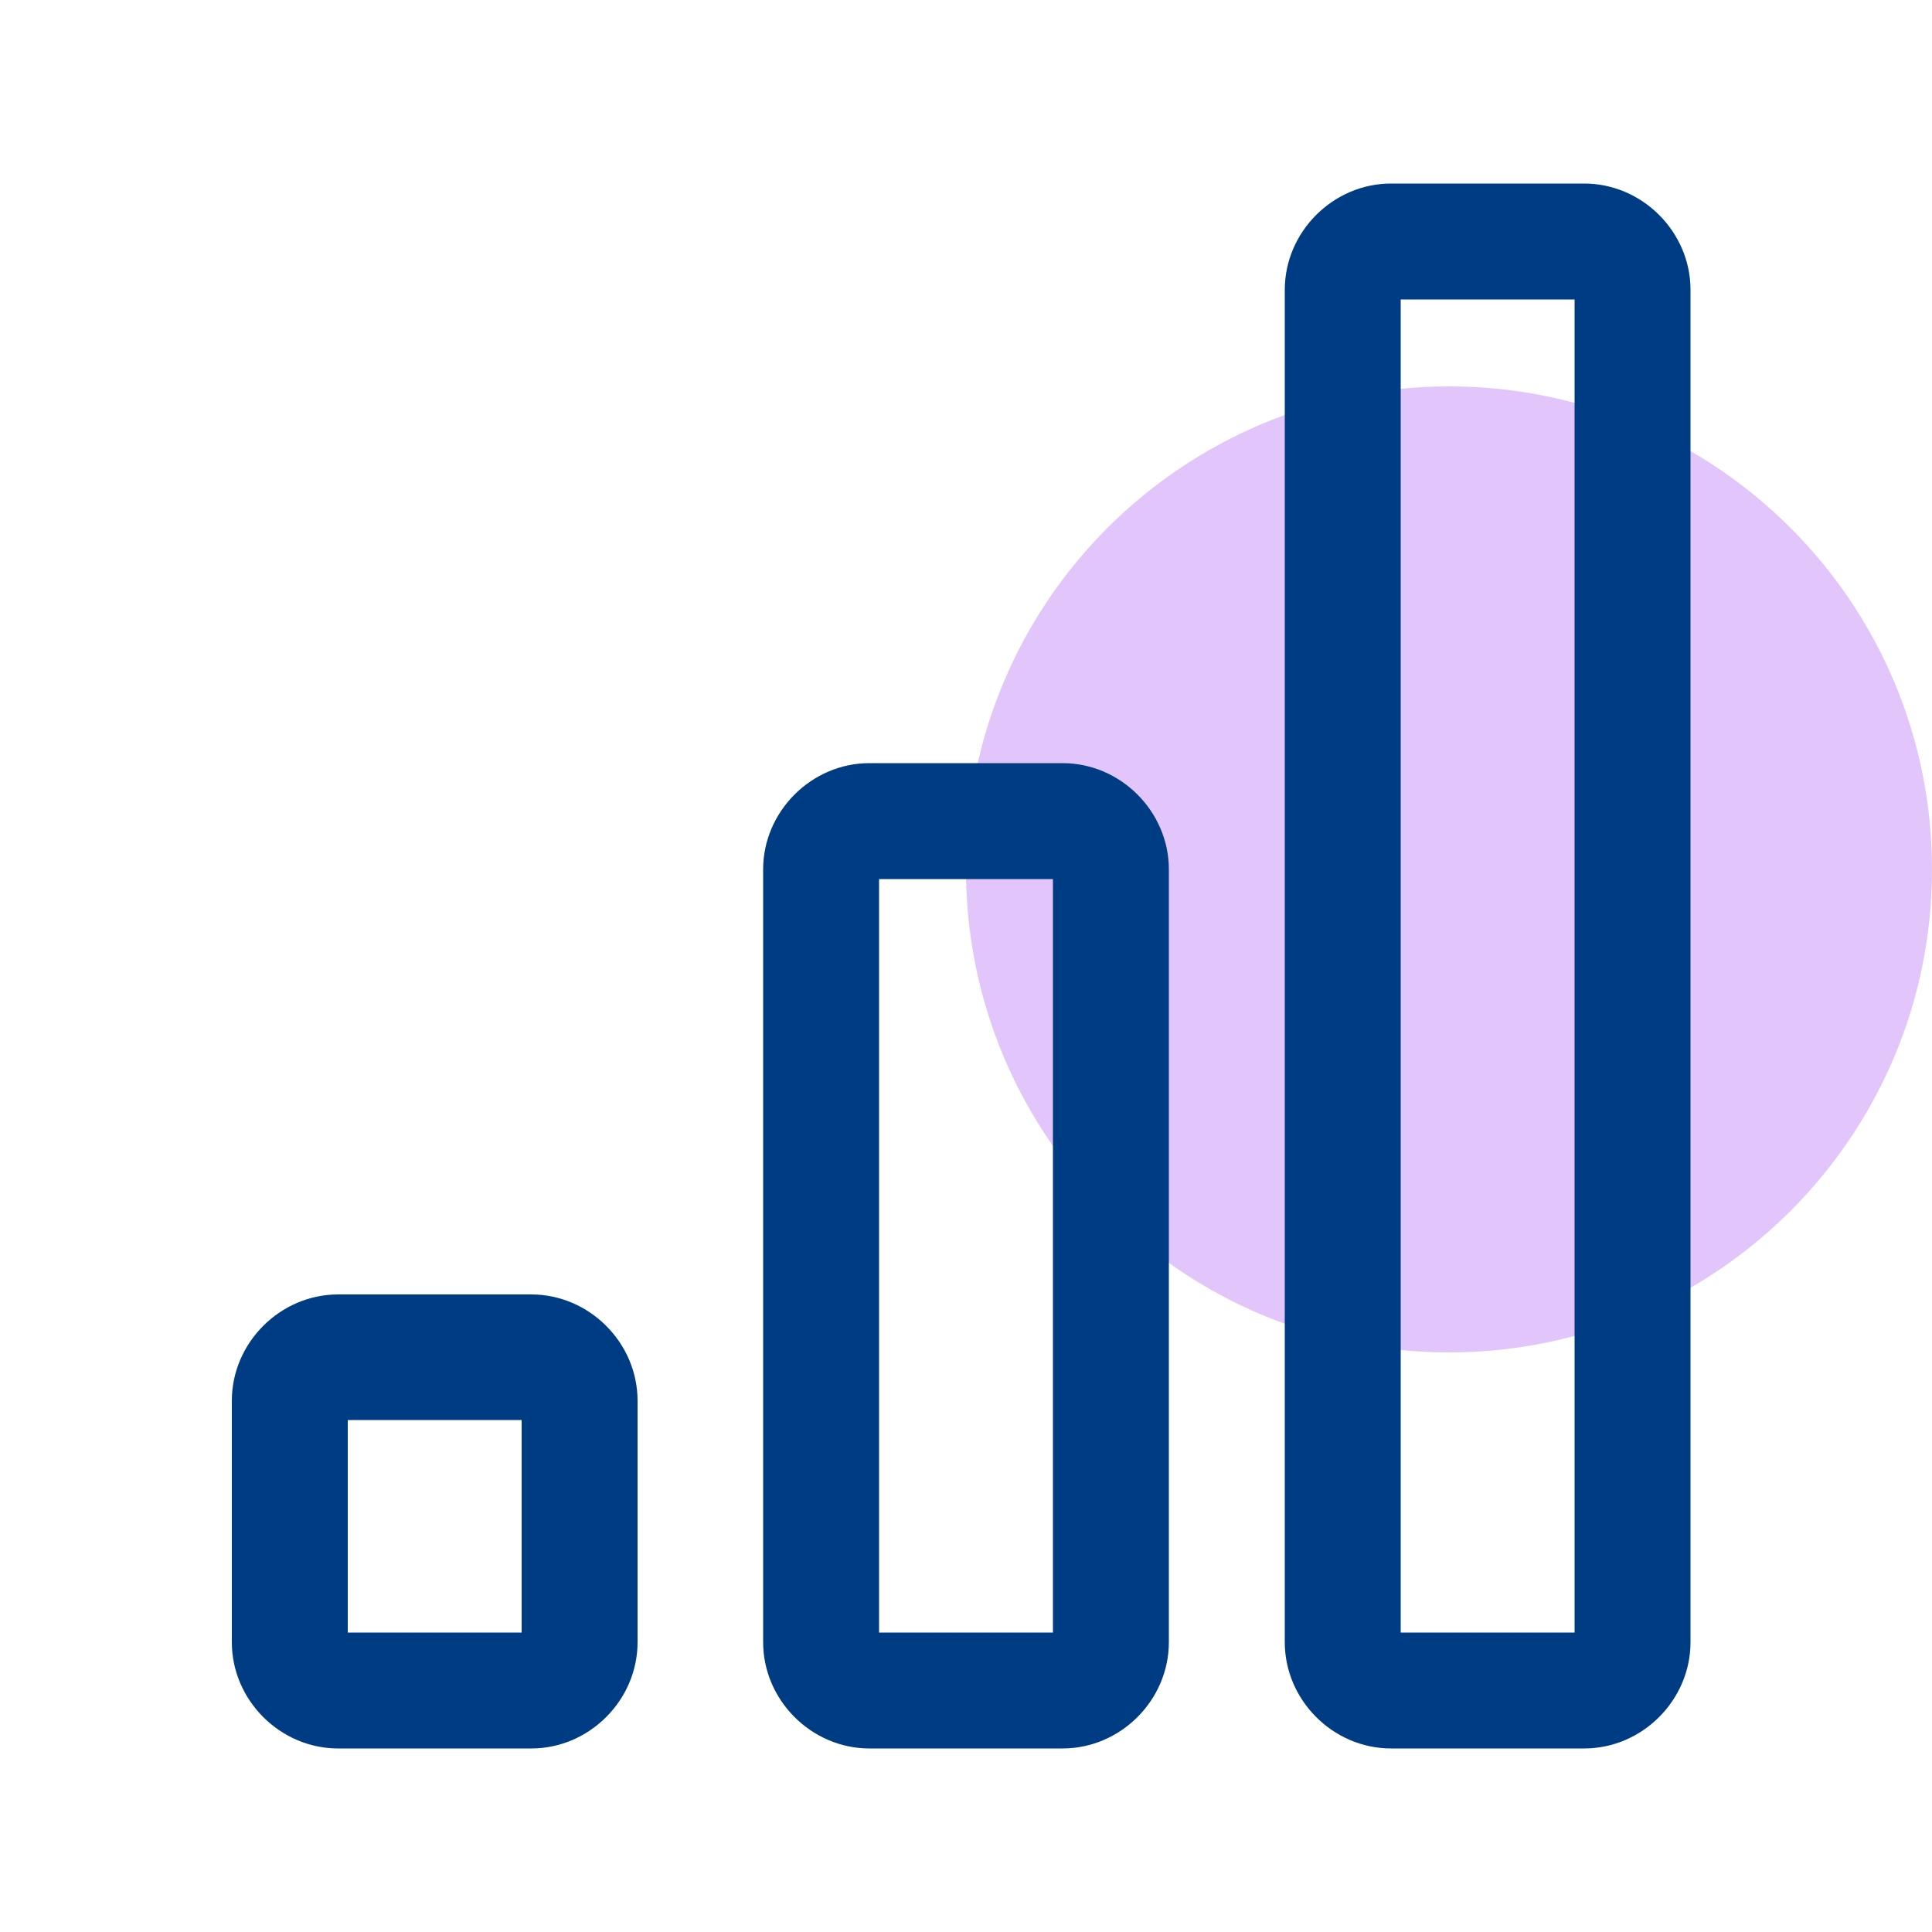
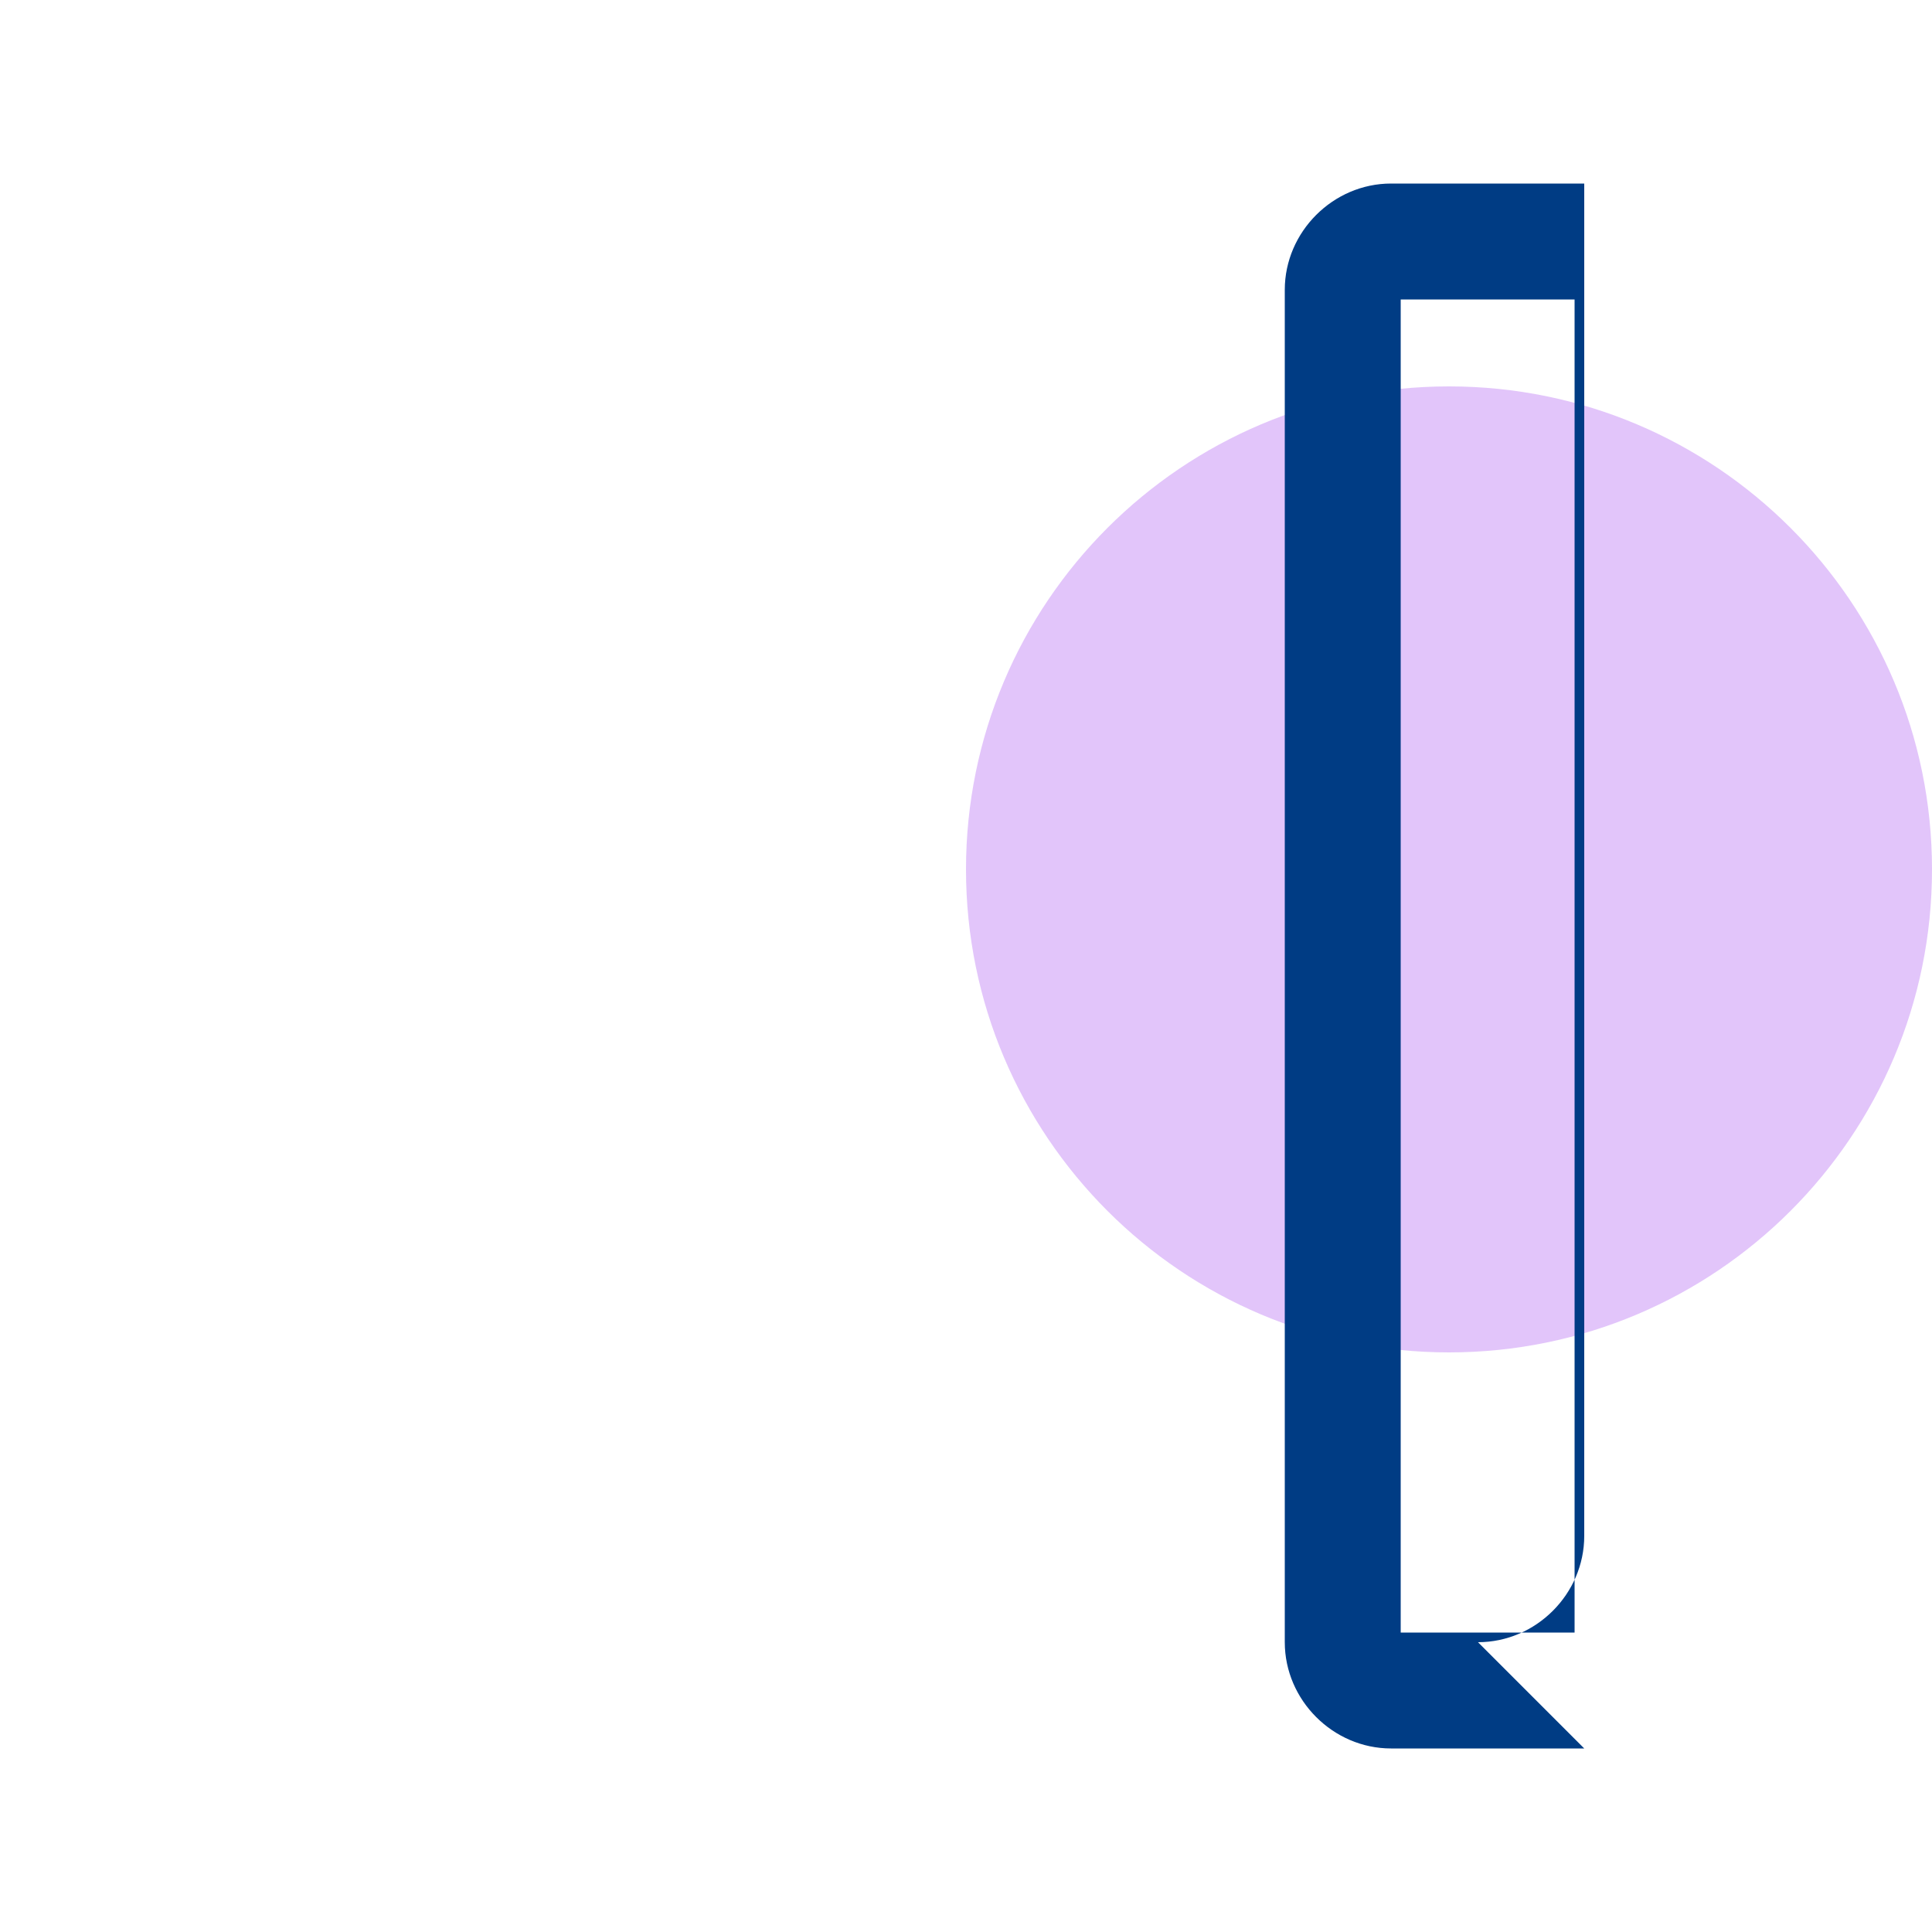
<svg xmlns="http://www.w3.org/2000/svg" version="1.1" width="20" height="20" viewBox="0 0 20 20">
  <title>splash-lob-sales</title>
  <path fill="#9f3fed" opacity="0.3" d="M20 9c0 2.761-2.239 5-5 5s-5-2.239-5-5c0-2.761 2.239-5 5-5s5 2.239 5 5z" />
-   <path fill="#003c84" d="M5.5 18.1h-2c-0.6 0-1.1-0.5-1.1-1.1v-2.5c0-0.6 0.5-1.1 1.1-1.1h2c0.6 0 1.1 0.5 1.1 1.1v2.5c0 0.6-0.5 1.1-1.1 1.1zM5.5 16.9v0c0 0 0 0 0 0zM3.6 16.9h1.8v-2.2h-1.8v2.2z" />
-   <path fill="#003c84" d="M11 18.1h-2c-0.6 0-1.1-0.5-1.1-1.1v-8c0-0.6 0.5-1.1 1.1-1.1h2c0.6 0 1.1 0.5 1.1 1.1v8c0 0.6-0.5 1.1-1.1 1.1zM9.1 16.9h1.8v-7.8h-1.8v7.8zM11 9.1v0 0zM9 8.5v0.6c0 0 0 0 0 0v-0.6z" />
-   <path fill="#003c84" d="M16.4 18.1h-2c-0.6 0-1.1-0.5-1.1-1.1v-14c0-0.6 0.5-1.1 1.1-1.1h2c0.6 0 1.1 0.5 1.1 1.1v14c0 0.6-0.5 1.1-1.1 1.1zM16.4 16.9v0c0 0 0 0 0 0zM14.5 16.9h1.8v-13.8h-1.8v13.8z" />
+   <path fill="#003c84" d="M16.4 18.1h-2c-0.6 0-1.1-0.5-1.1-1.1v-14c0-0.6 0.5-1.1 1.1-1.1h2v14c0 0.6-0.5 1.1-1.1 1.1zM16.4 16.9v0c0 0 0 0 0 0zM14.5 16.9h1.8v-13.8h-1.8v13.8z" />
</svg>